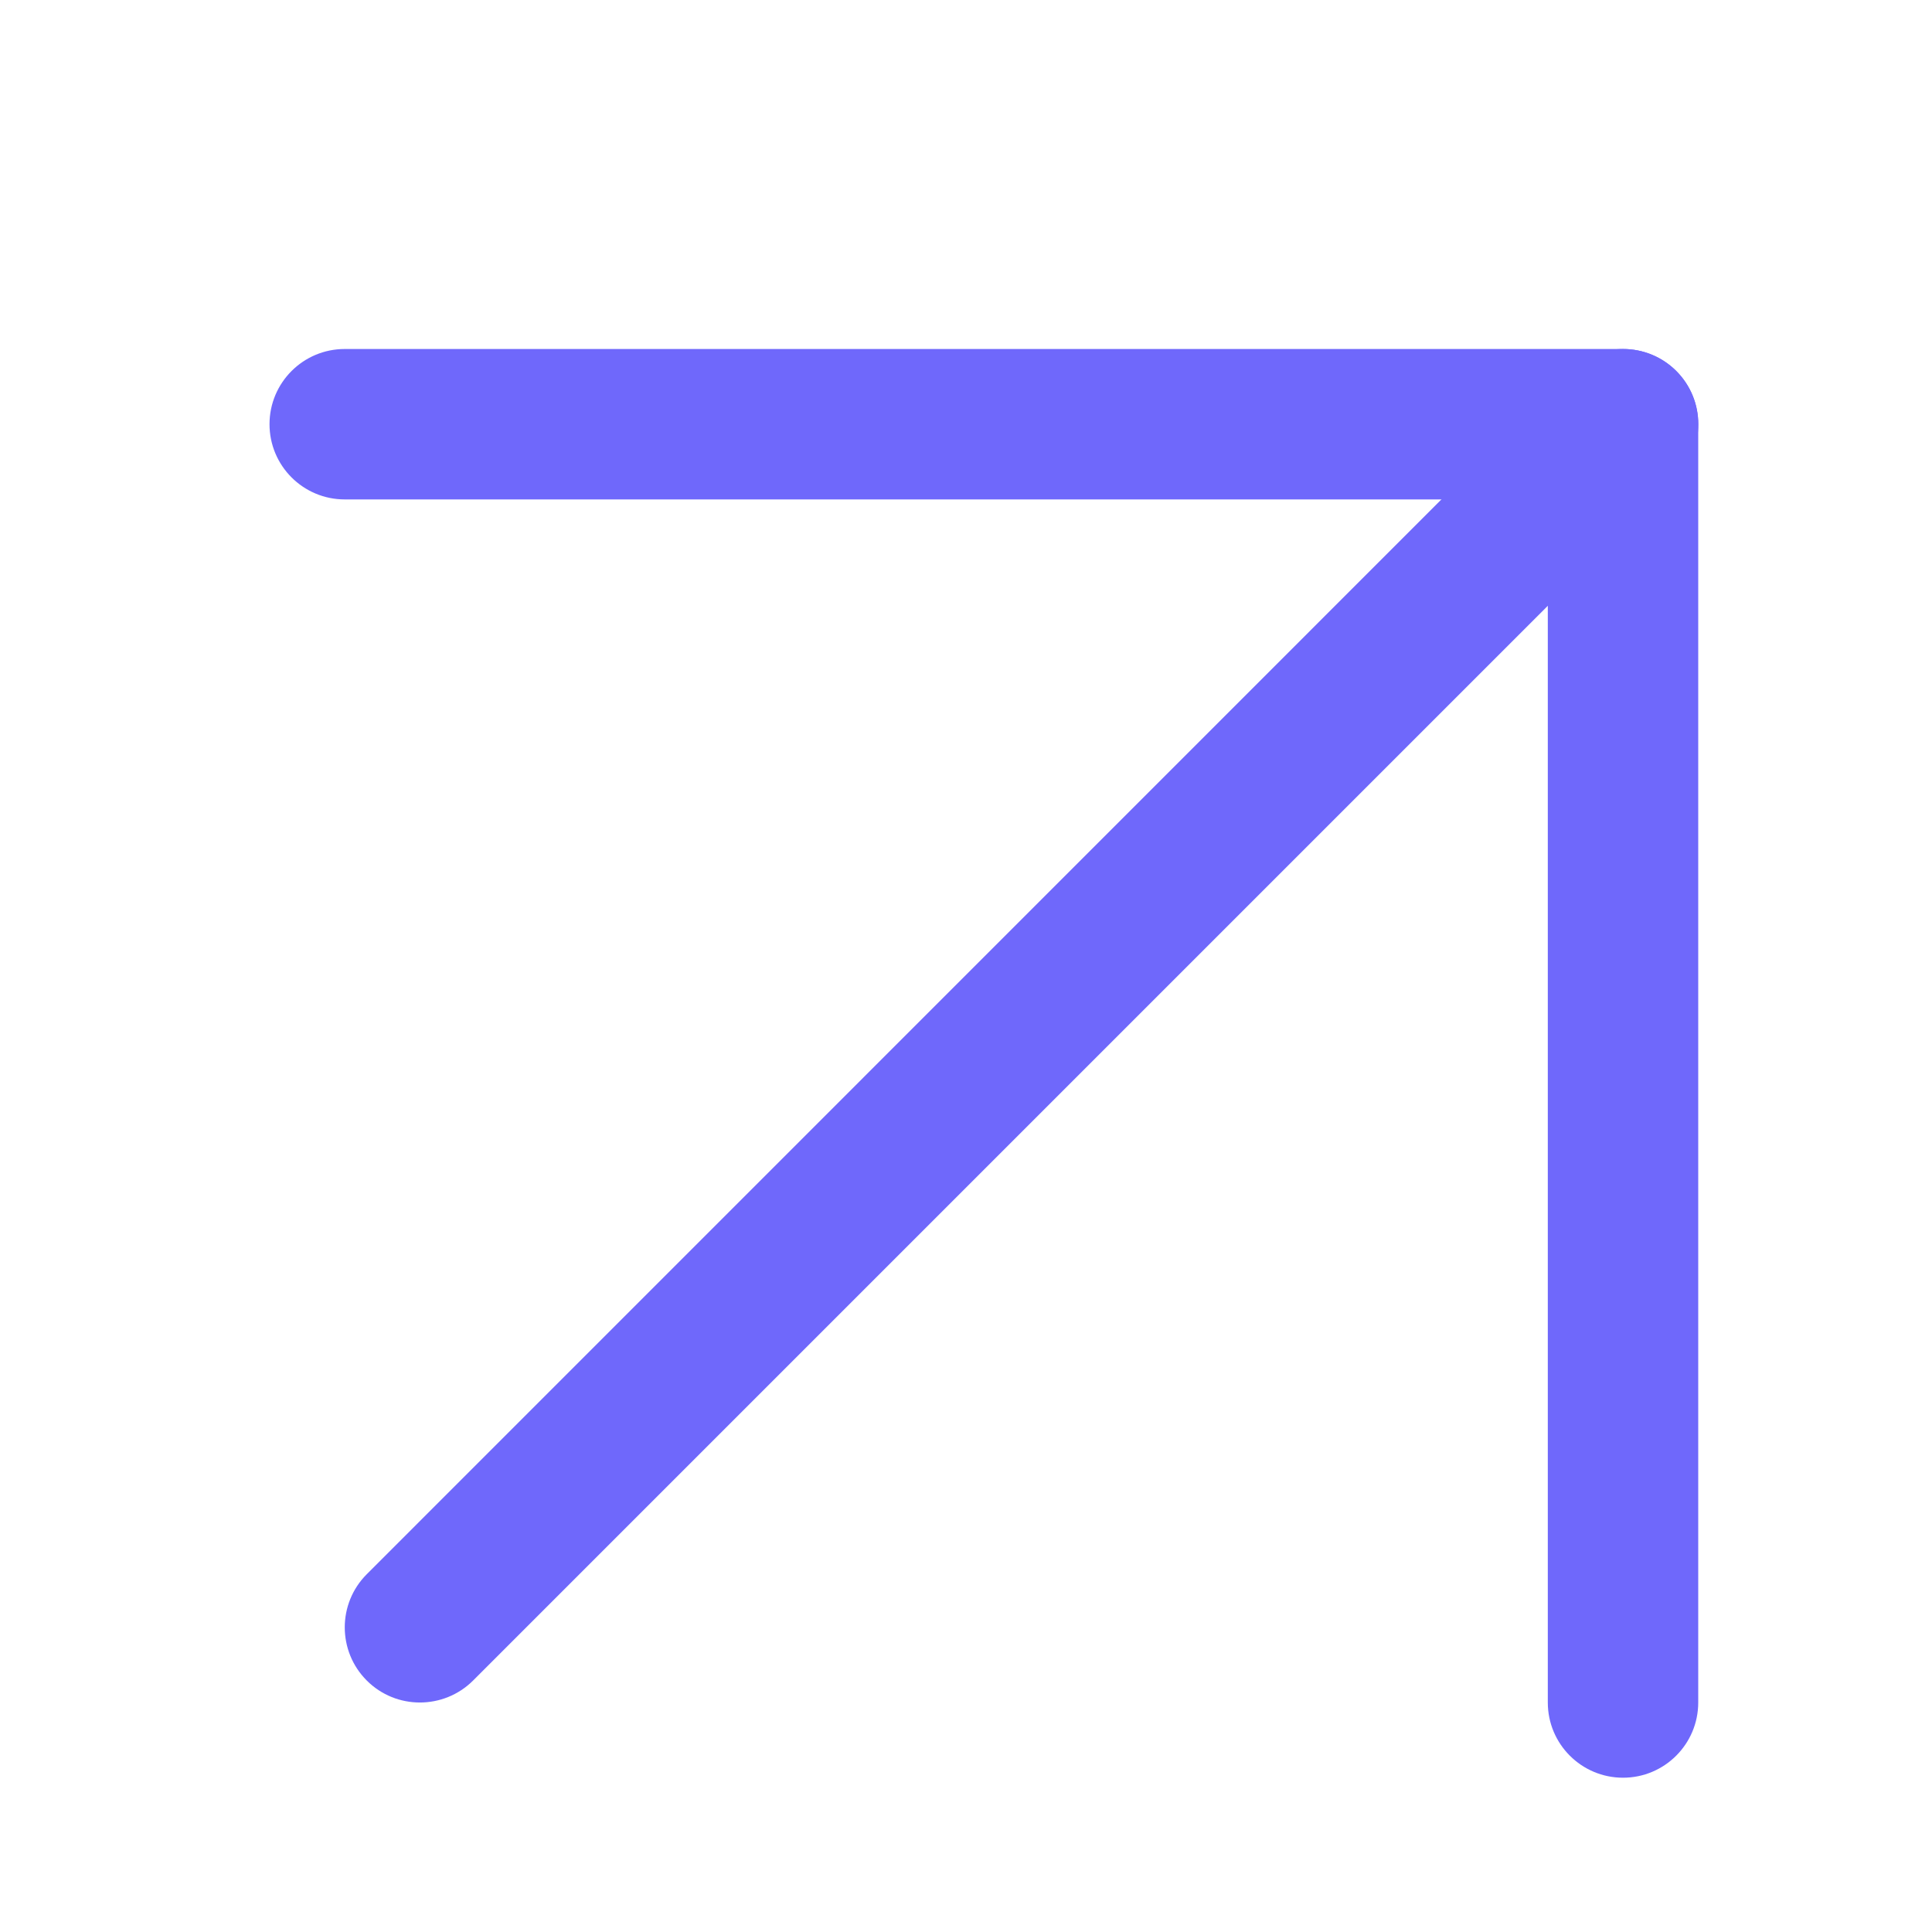
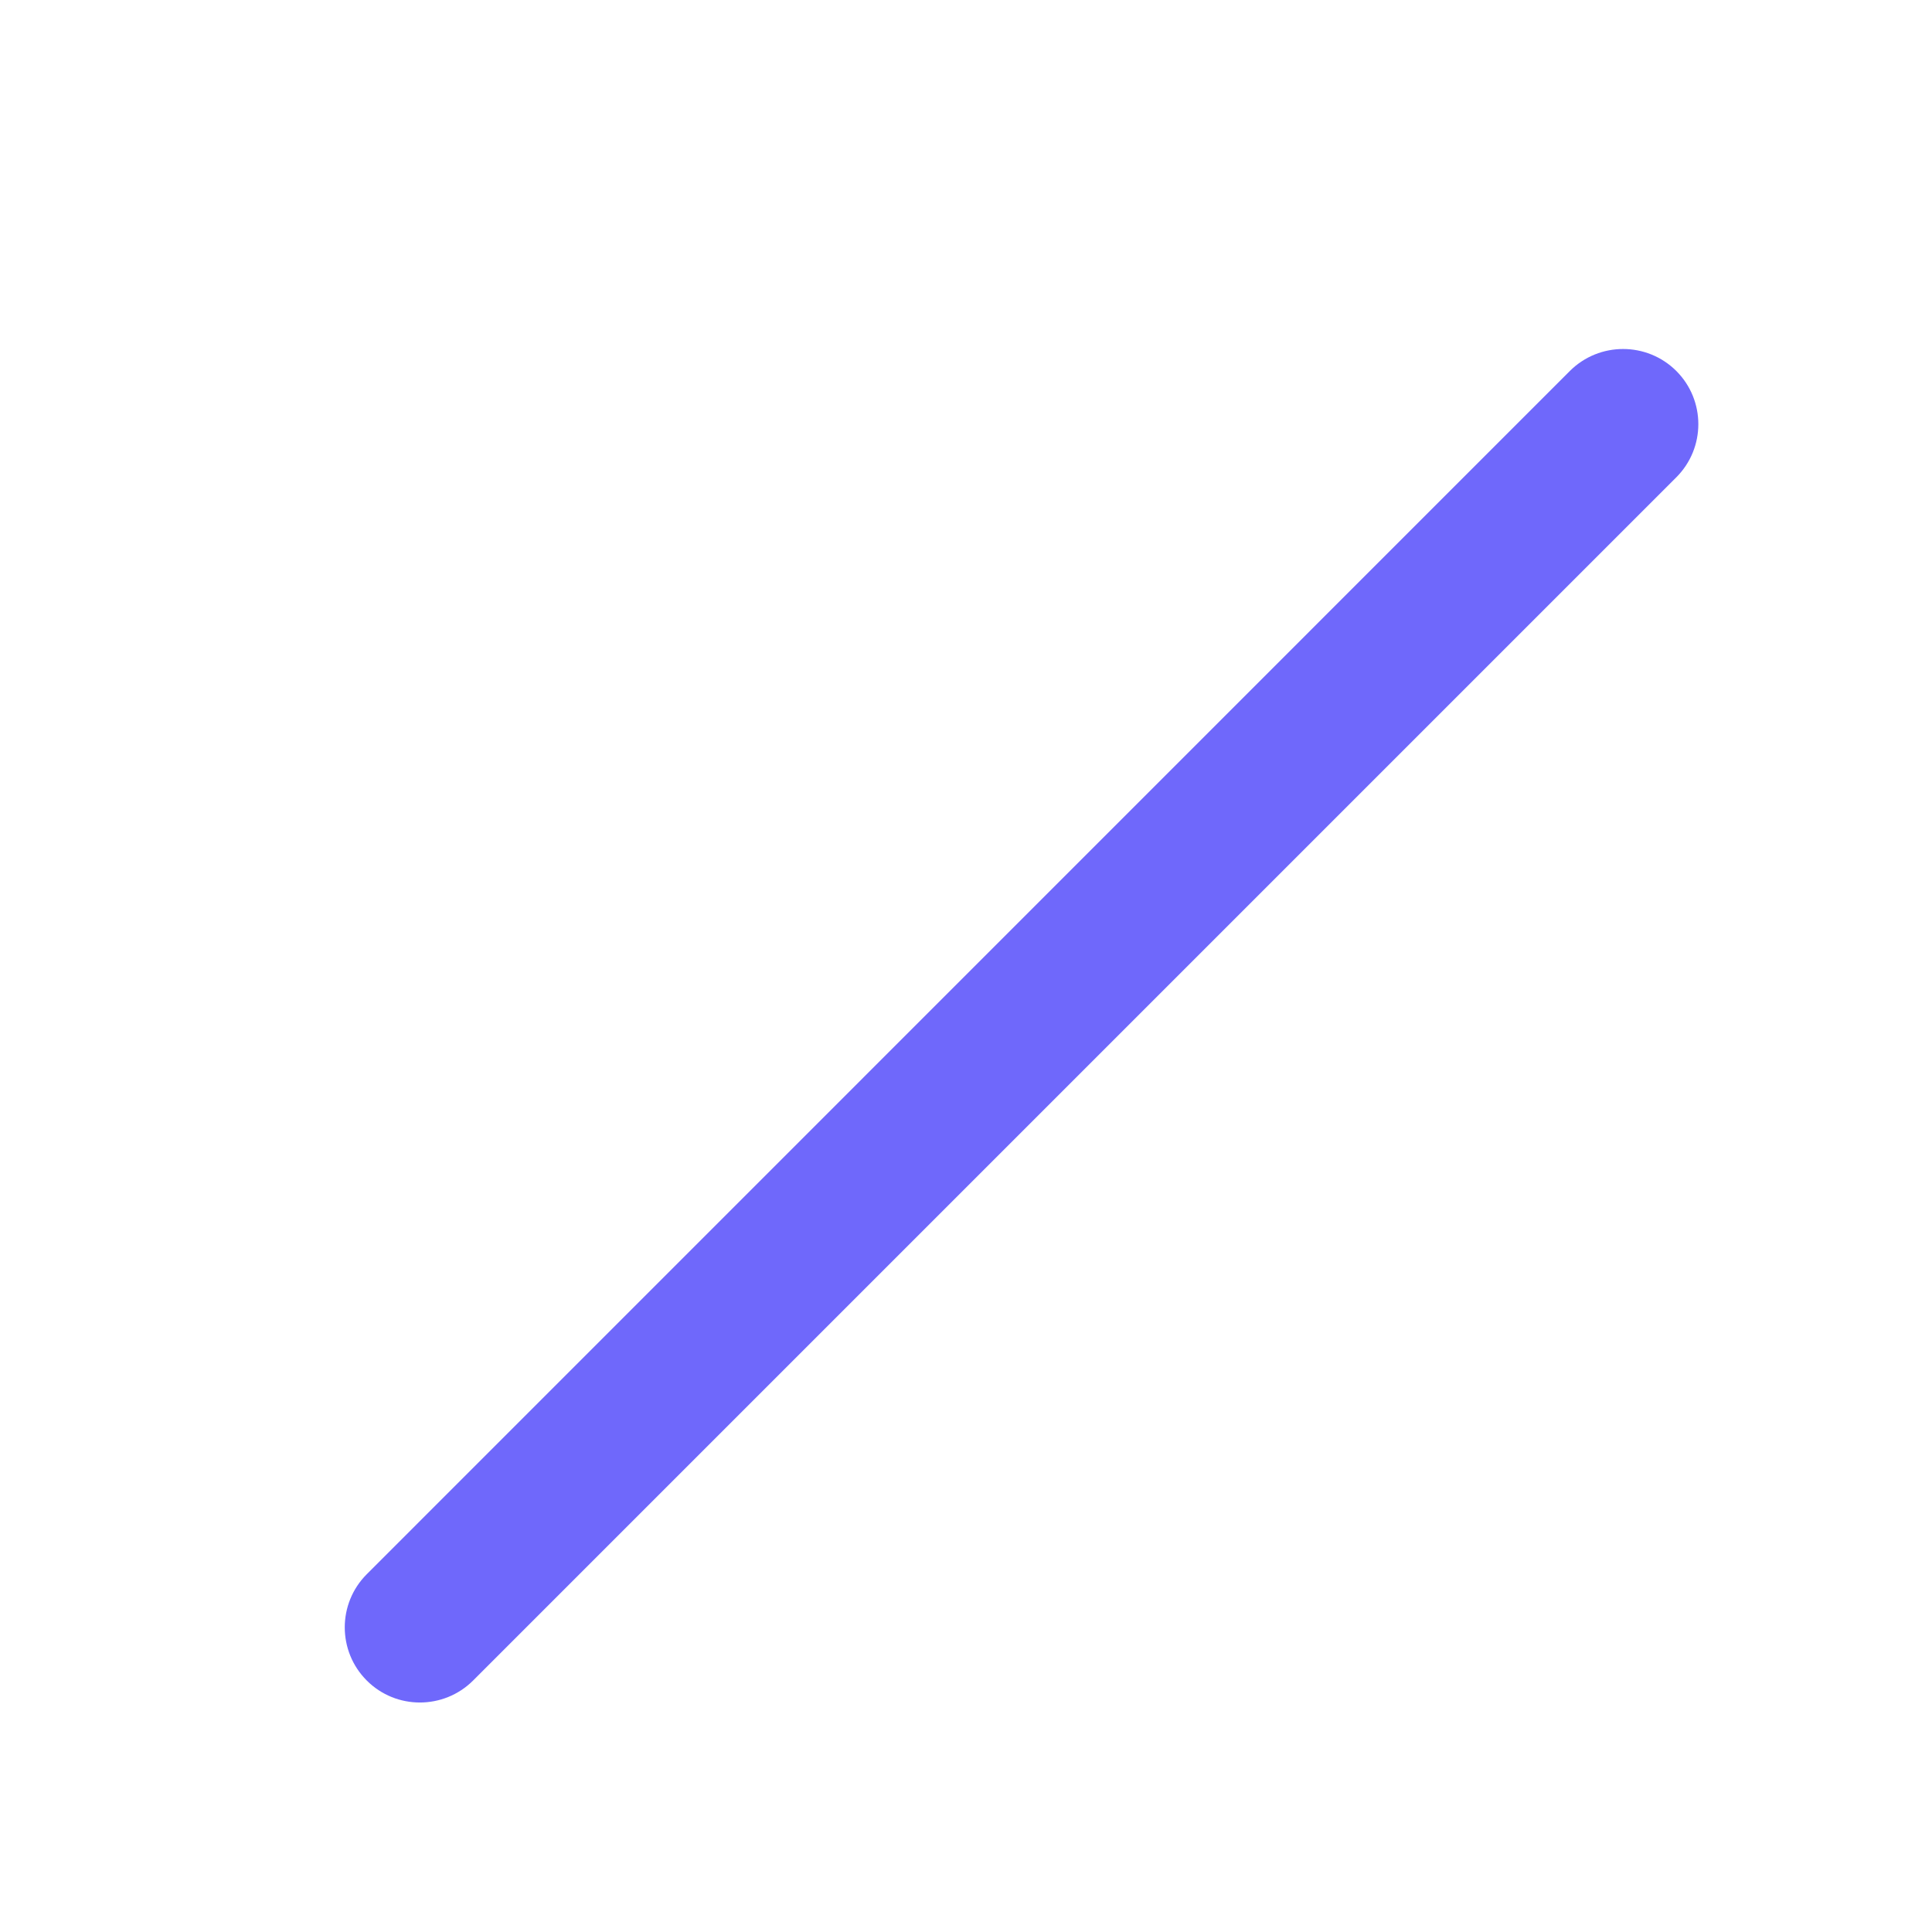
<svg xmlns="http://www.w3.org/2000/svg" width="14" height="14" viewBox="0 0 14 14" fill="none">
  <path fill-rule="evenodd" clip-rule="evenodd" d="M2.658 12.178C2.445 11.965 2.445 11.62 2.658 11.407L11.376 2.688C11.589 2.476 11.934 2.476 12.147 2.688C12.36 2.901 12.36 3.246 12.147 3.459L3.428 12.178C3.215 12.39 2.87 12.39 2.658 12.178Z" fill="#6F68FB" />
-   <path fill-rule="evenodd" clip-rule="evenodd" d="M12.146 2.688C12.249 2.791 12.306 2.929 12.306 3.074V12.337C12.306 12.638 12.062 12.882 11.761 12.882C11.46 12.882 11.216 12.638 11.216 12.337V3.619H2.498C2.197 3.619 1.953 3.375 1.953 3.074C1.953 2.773 2.197 2.529 2.498 2.529L11.761 2.529C11.906 2.529 12.044 2.586 12.146 2.688Z" fill="#6F68FB" />
</svg>